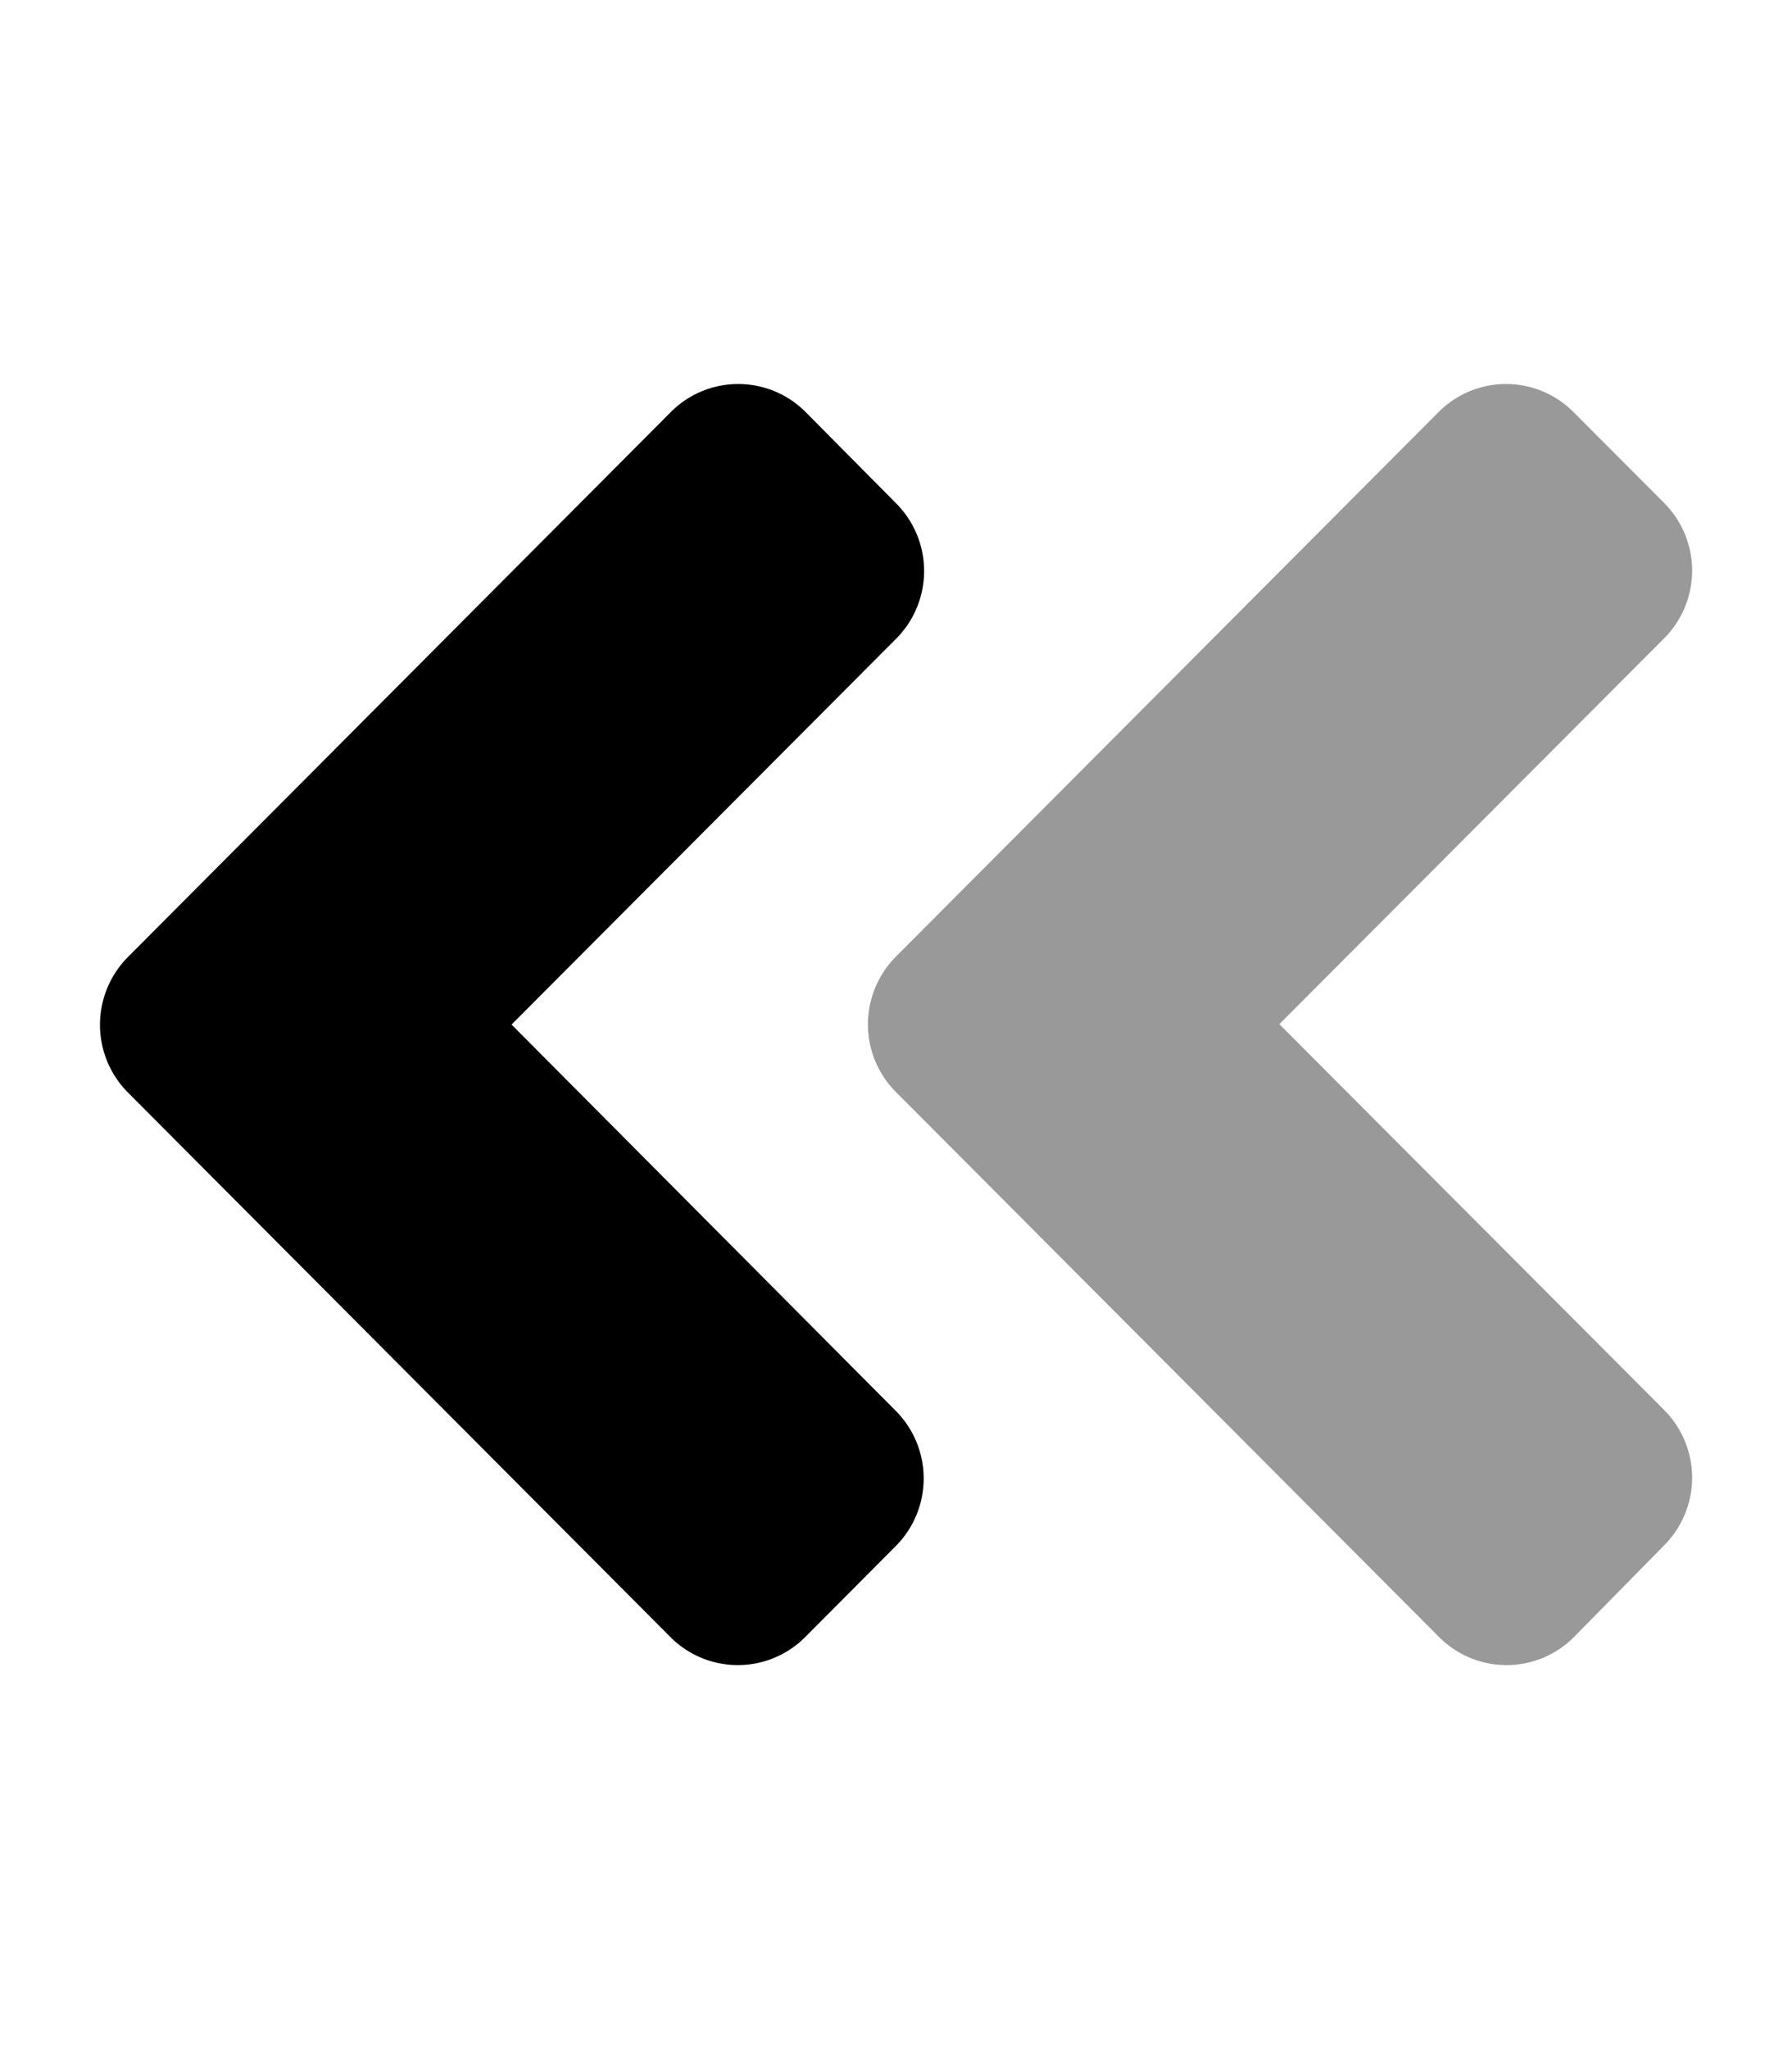
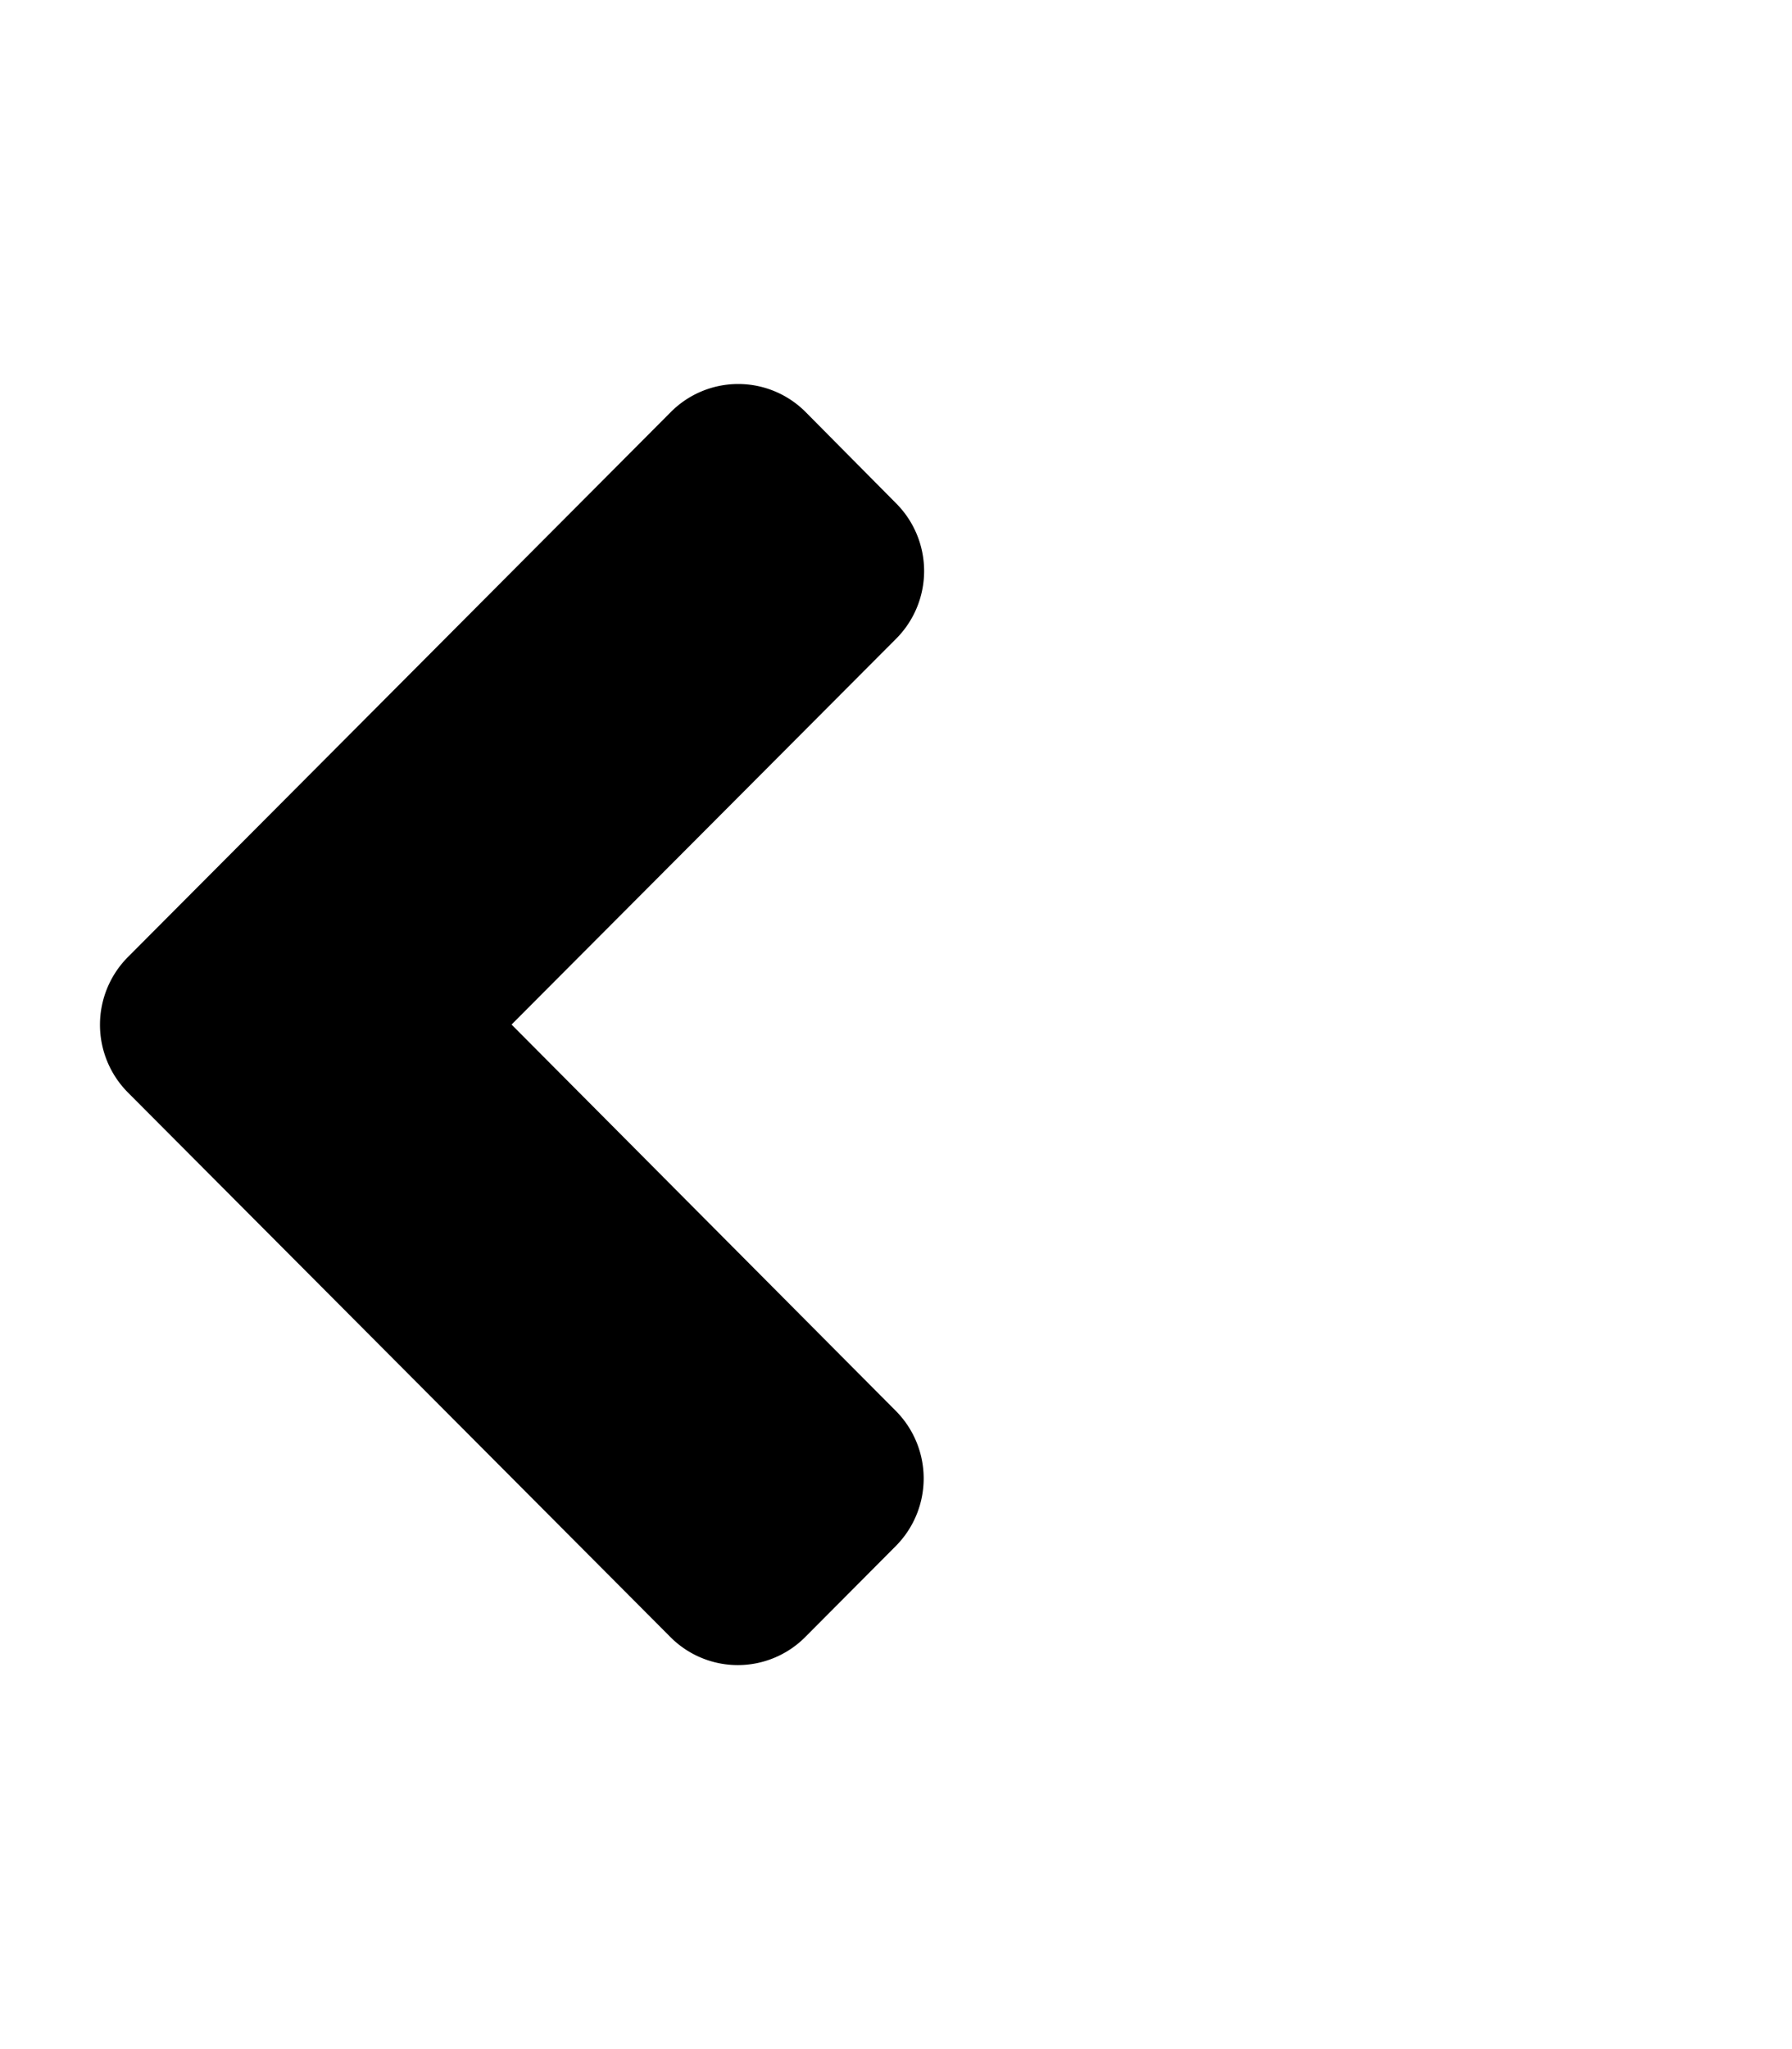
<svg xmlns="http://www.w3.org/2000/svg" viewBox="0 0 448 512">
  <defs>
    <style>.fa-secondary{opacity:.4}</style>
  </defs>
-   <path d="M224 239l135.61-136a23.78 23.78 0 0 1 33.8 0L416 125.64a23.94 23.94 0 0 1 0 33.89l-96.16 96.37L416 352.27a23.94 23.94 0 0 1 0 33.89L393.53 409a23.78 23.78 0 0 1-33.8 0L224.12 273a23.94 23.94 0 0 1-.1-34z" class="fa-secondary" />
  <path d="M32.11 239l135.55-136a23.77 23.77 0 0 1 33.79 0L224 125.74a23.94 23.94 0 0 1 0 33.89L127.89 256l96 96.47a23.94 23.94 0 0 1 0 33.89L201.35 409a23.77 23.77 0 0 1-33.79 0L32 273a24 24 0 0 1 .11-34z" class="fa-primary" />
</svg>